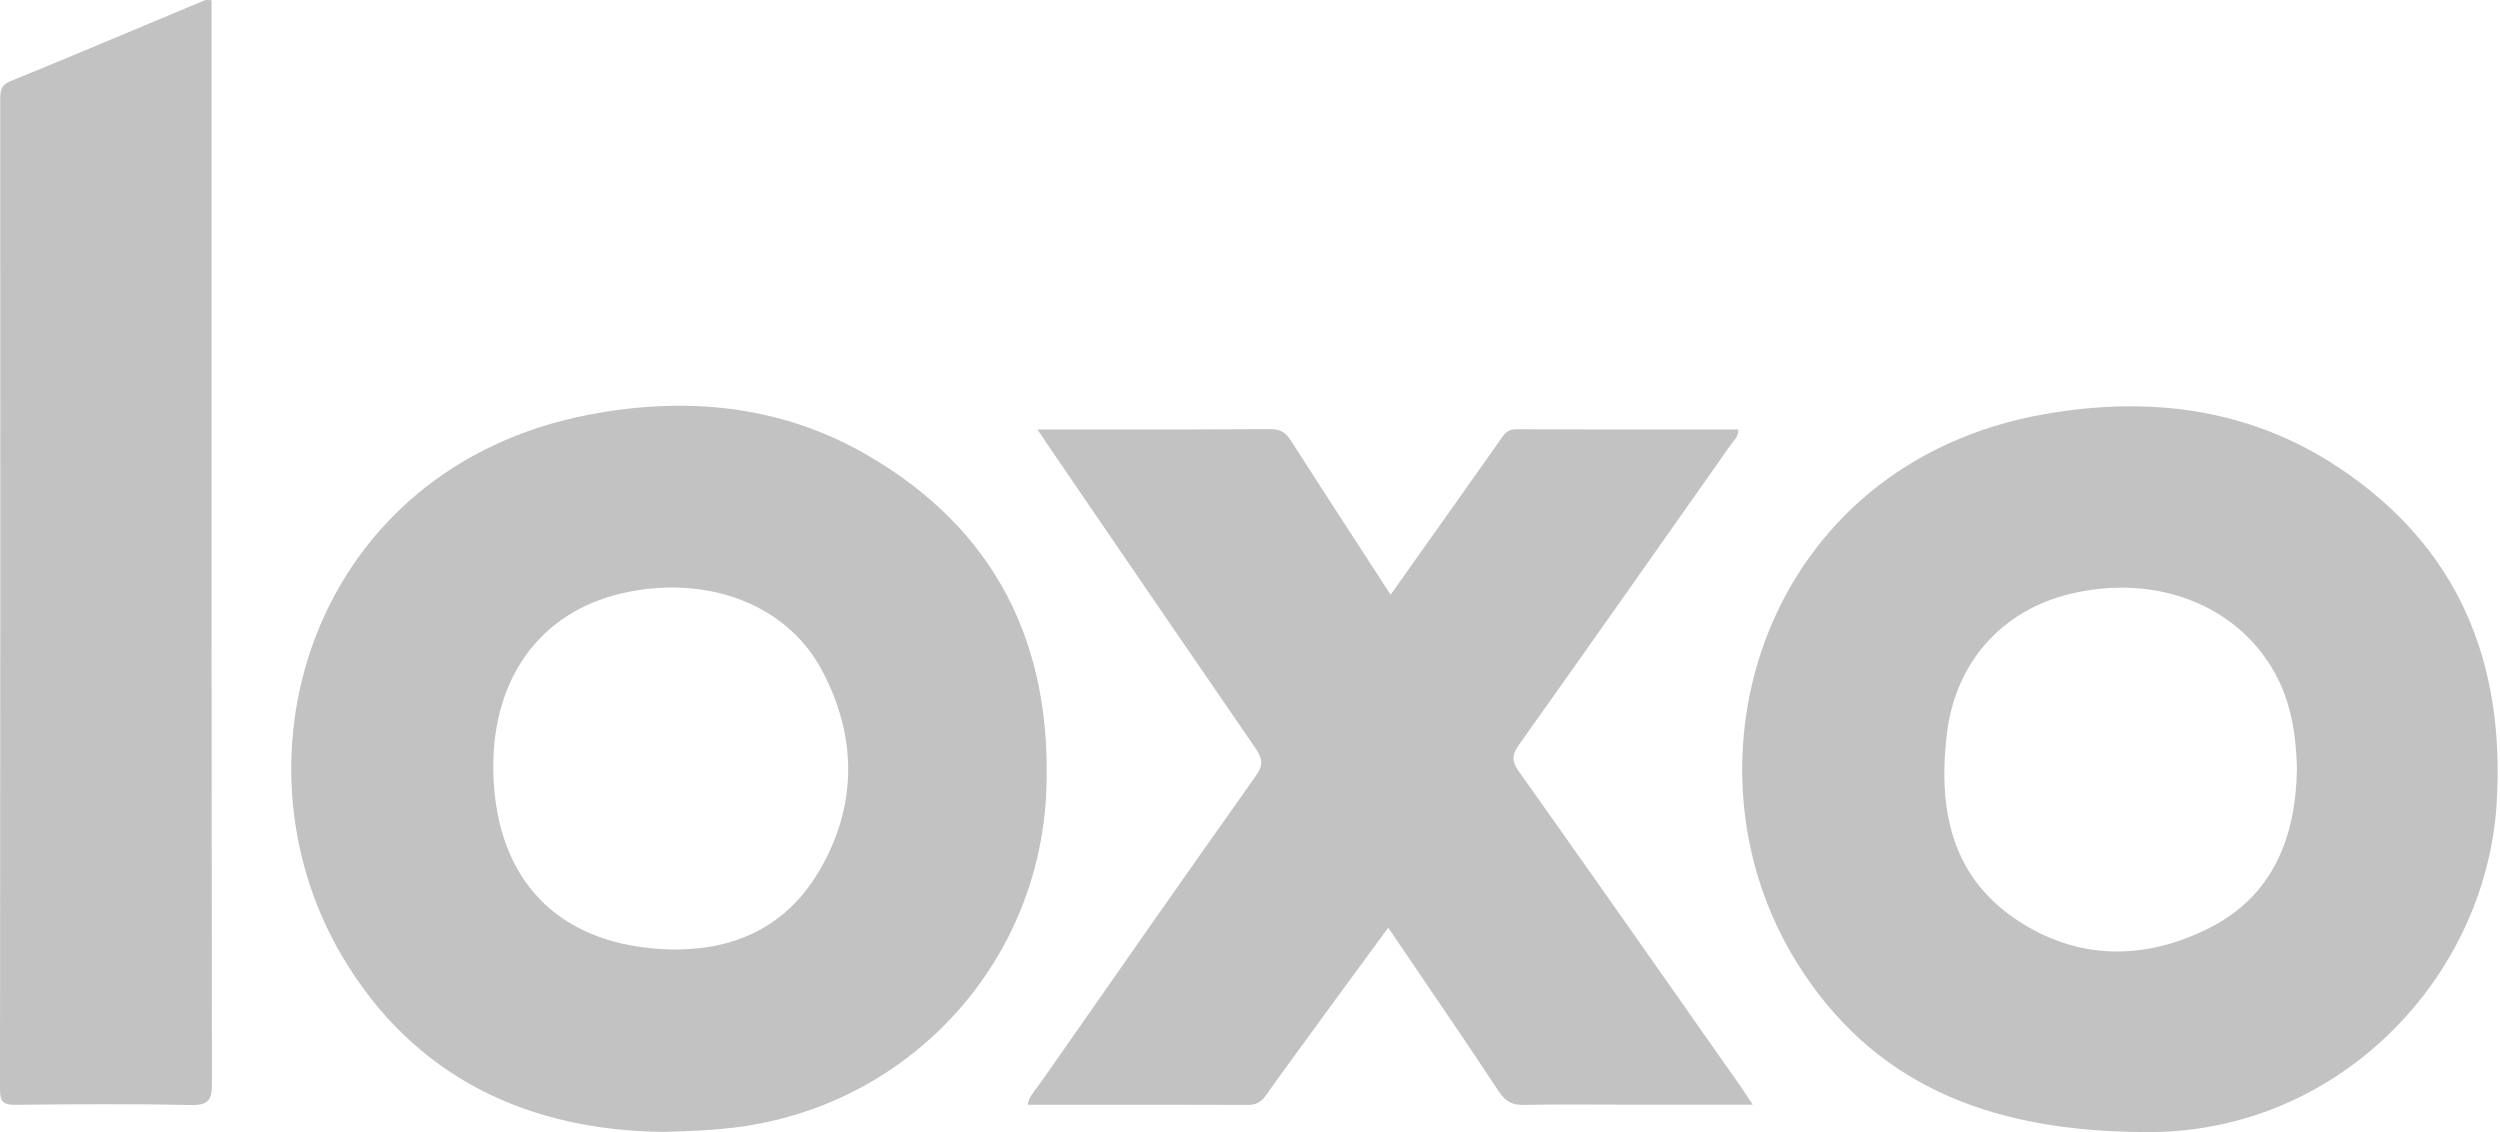
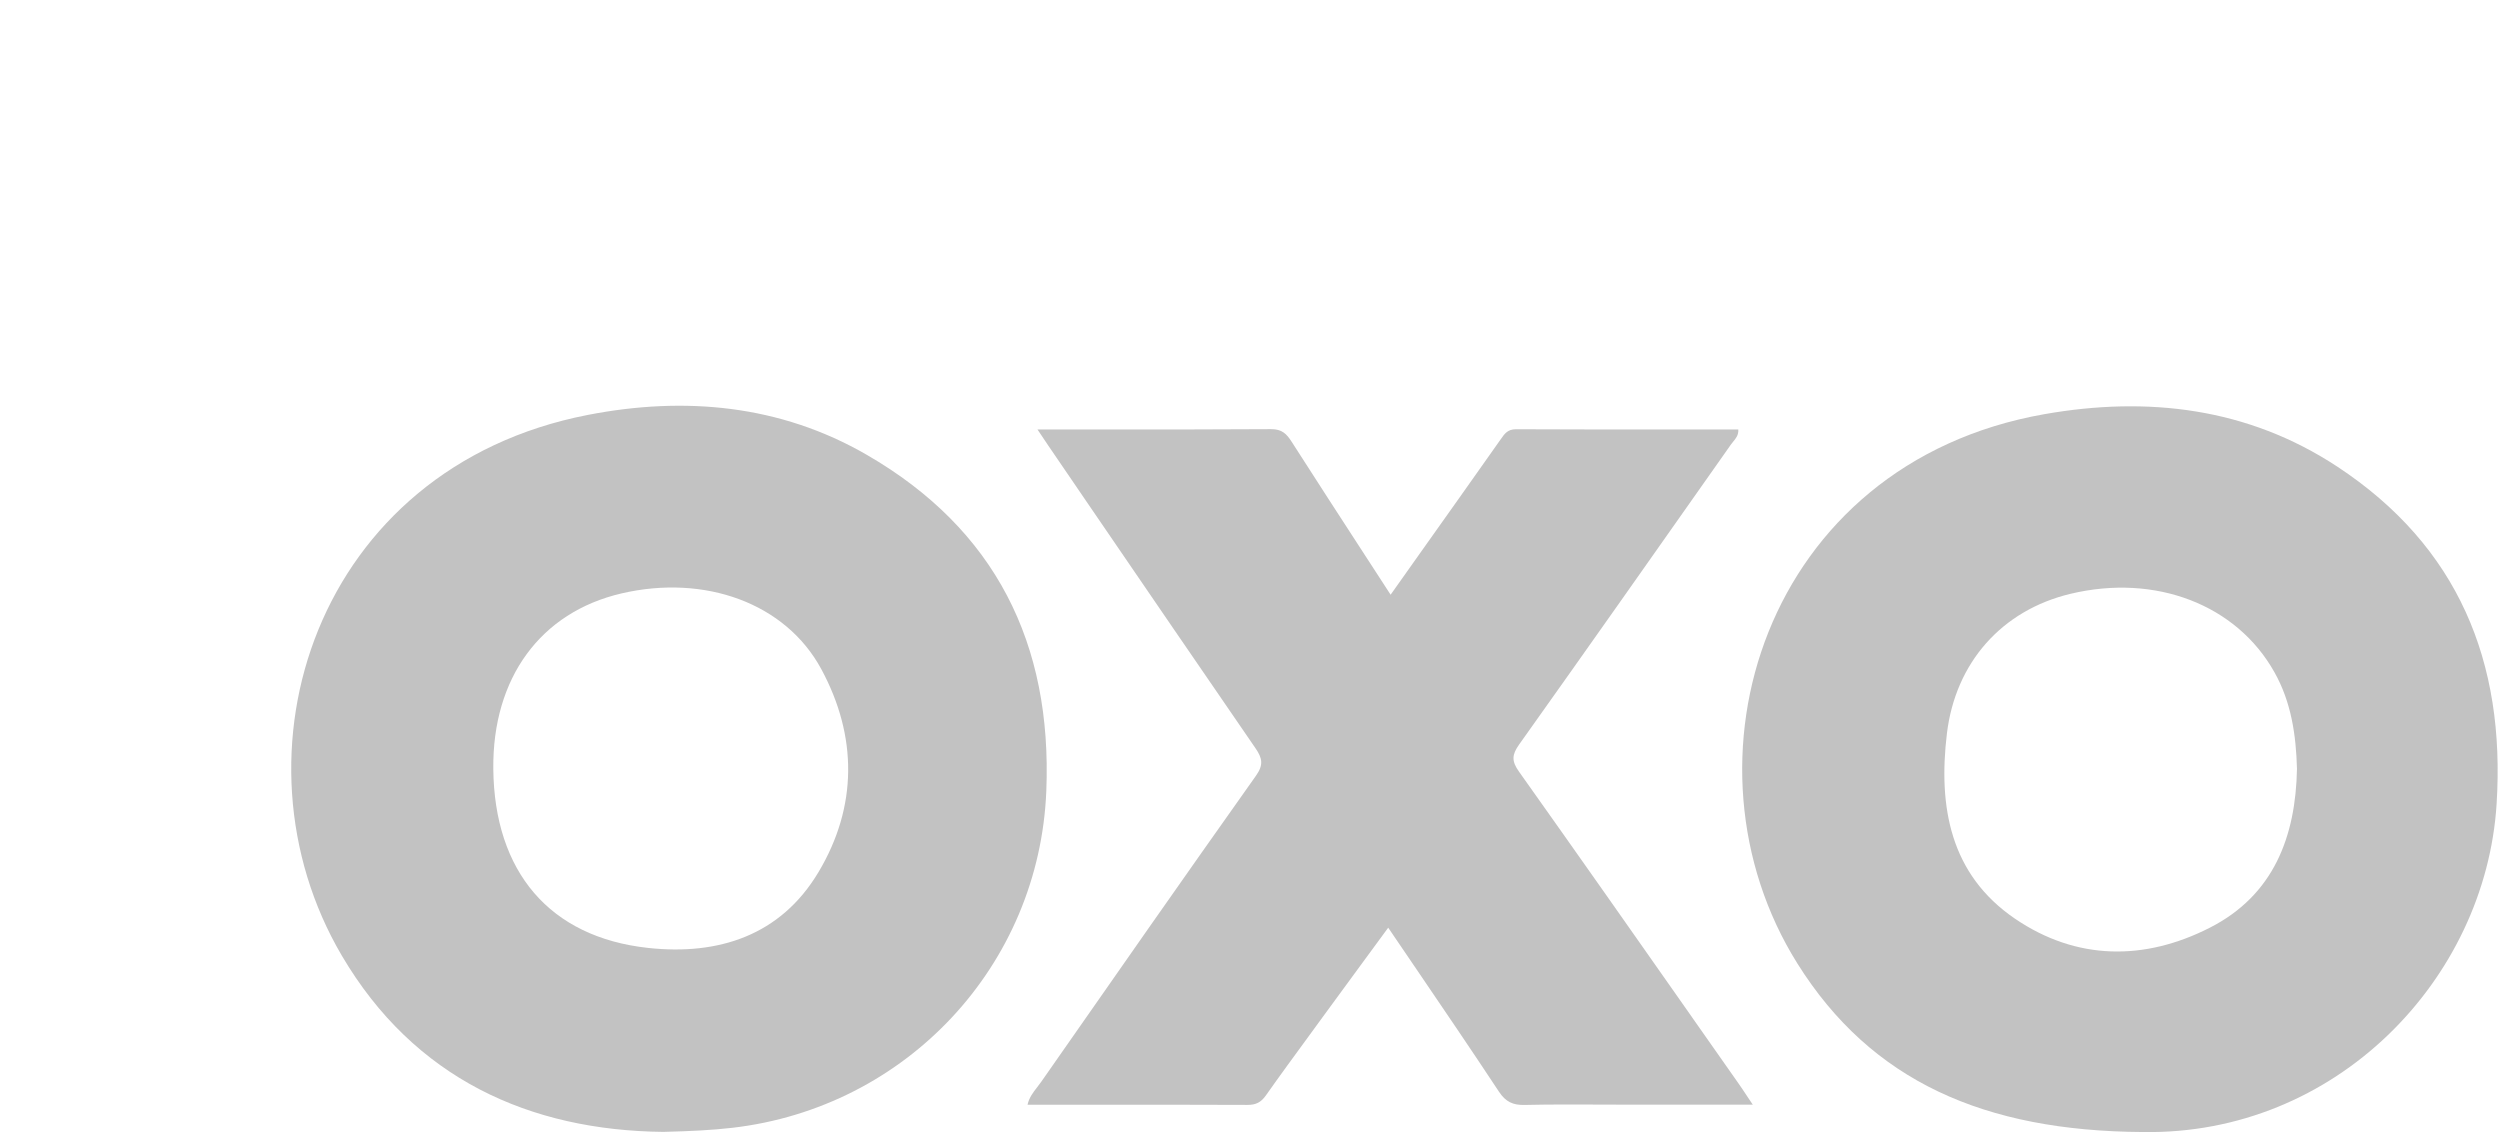
<svg xmlns="http://www.w3.org/2000/svg" fill="none" height="100%" overflow="visible" preserveAspectRatio="none" style="display: block;" viewBox="0 0 53 24" width="100%">
  <g id="Union" opacity="0.5">
    <path d="M21.994 9.104C22.403 9.104 22.808 9.104 23.21 9.105C24.48 9.106 25.715 9.106 26.95 9.098C27.174 9.097 27.275 9.195 27.383 9.365C27.901 10.175 28.424 10.98 28.955 11.798L28.961 11.807C29.133 12.072 29.307 12.339 29.481 12.608L30.077 11.767C30.66 10.946 31.234 10.138 31.805 9.327L31.82 9.306C31.898 9.194 31.964 9.1 32.137 9.1C33.37 9.106 34.604 9.106 35.84 9.105L36.852 9.105C36.86 9.222 36.8 9.295 36.743 9.364C36.726 9.384 36.709 9.404 36.695 9.425L36.529 9.661C35.091 11.704 33.654 13.748 32.206 15.783C32.053 15.999 32.041 16.133 32.203 16.359C33.431 18.088 34.65 19.825 35.869 21.562L35.881 21.58C36.209 22.048 36.538 22.516 36.867 22.984C36.923 23.063 36.976 23.145 37.038 23.238C37.075 23.293 37.115 23.353 37.159 23.419H34.485C34.279 23.419 34.074 23.418 33.868 23.417C33.354 23.415 32.84 23.413 32.326 23.425C32.075 23.431 31.922 23.361 31.778 23.144C31.195 22.261 30.6 21.387 29.992 20.493L29.987 20.486C29.802 20.215 29.617 19.942 29.43 19.667L28.848 20.46C28.573 20.835 28.302 21.205 28.032 21.574C27.939 21.702 27.845 21.83 27.752 21.958C27.445 22.378 27.137 22.797 26.837 23.223C26.735 23.368 26.626 23.425 26.447 23.424C25.259 23.419 24.071 23.419 22.871 23.42L21.784 23.42C21.817 23.268 21.904 23.157 21.988 23.049C22.014 23.015 22.04 22.981 22.064 22.947L22.067 22.944C23.581 20.774 25.096 18.604 26.626 16.446C26.791 16.214 26.761 16.074 26.618 15.865C25.415 14.117 24.218 12.365 23.02 10.613L22.222 9.444L21.994 9.104Z" fill="#868585" />
-     <path d="M4.485 0.004C4.46 0.004 4.439 0.003 4.42 0.002C4.385 -0 4.359 -0.002 4.338 0.007C3.914 0.184 3.49 0.362 3.067 0.539C2.12 0.936 1.173 1.333 0.223 1.72C0.005 1.808 0.005 1.943 0.005 2.123C0.007 9.115 0.008 16.107 8.57043e-06 23.099C-0.001 23.366 0.077 23.425 0.331 23.422C1.569 23.409 2.808 23.4 4.046 23.426C4.421 23.434 4.494 23.32 4.493 22.967C4.484 16.782 4.484 10.596 4.485 4.41L4.485 0.004Z" fill="#868585" />
    <path clip-rule="evenodd" d="M38.104 20.425C39.668 22.923 42.069 23.979 45.426 23.999C49.519 24.07 52.694 20.766 52.928 17.044C53.118 14.031 52.114 11.58 49.55 9.892C47.653 8.644 45.532 8.395 43.343 8.78C37.399 9.825 35.434 16.16 38.104 20.425ZM46.849 19.667C48.203 18.977 48.669 17.735 48.696 16.298C48.676 15.578 48.574 14.885 48.22 14.255C47.417 12.818 45.699 12.157 43.894 12.589C42.438 12.938 41.457 14.046 41.275 15.547C41.087 17.105 41.342 18.539 42.72 19.478C44.022 20.363 45.462 20.374 46.849 19.667Z" fill="#868585" fill-rule="evenodd" />
    <path clip-rule="evenodd" d="M14.061 23.996C11.231 23.966 8.78 22.869 7.244 20.255C4.741 15.994 6.689 9.918 12.463 8.796C14.512 8.398 16.537 8.578 18.379 9.644C21.103 11.22 22.307 13.646 22.182 16.764C22.035 20.467 19.22 23.483 15.521 23.91C15.085 23.96 14.648 23.981 14.061 23.996ZM10.458 16.3C10.439 14.374 11.457 12.98 13.178 12.58C14.939 12.171 16.656 12.782 17.414 14.19C18.179 15.61 18.182 17.099 17.352 18.489C16.549 19.833 15.232 20.258 13.741 20.096C11.649 19.869 10.48 18.48 10.458 16.3Z" fill="#868585" fill-rule="evenodd" />
  </g>
</svg>